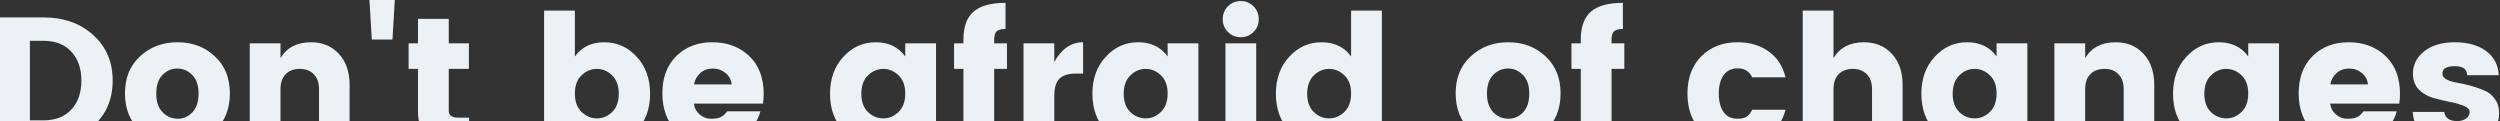
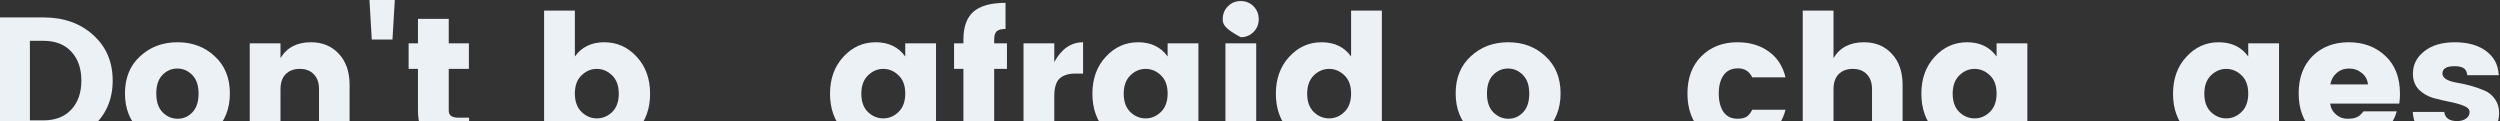
<svg xmlns="http://www.w3.org/2000/svg" width="1218" height="59" viewBox="0 0 1218 59" fill="none">
  <rect x="0" y="0" width="1218" height="59" fill="#333333" stroke="none" />
  <g clip-path="url(#clip0_6553_214067)">
    <path d="M14.568 58.639H21.231C26.959 58.639 31.46 56.886 34.733 53.379C38.007 49.872 39.643 45.166 39.643 39.263C39.643 33.36 38.007 28.654 34.733 25.147C31.46 21.64 26.959 19.887 21.231 19.887H14.568V58.639ZM21.231 8.489C31.051 8.489 39.117 11.353 45.43 17.081C51.742 22.751 54.898 30.145 54.898 39.263C54.898 48.323 51.742 55.717 45.43 61.445C39.117 67.173 31.051 70.037 21.231 70.037H-0.424V8.489H21.231Z" fill="#EBF1F4" />
    <path d="M93.761 54.694C95.748 52.59 96.742 49.55 96.742 45.576C96.742 41.601 95.719 38.591 93.673 36.545C91.628 34.441 89.202 33.389 86.396 33.389C83.591 33.389 81.165 34.441 79.119 36.545C77.132 38.591 76.138 41.601 76.138 45.576C76.138 49.55 77.161 52.59 79.207 54.694C81.311 56.798 83.766 57.85 86.572 57.85C89.377 57.85 91.774 56.798 93.761 54.694ZM68.248 63.724C63.338 59.107 60.883 53.028 60.883 45.488C60.883 37.948 63.338 31.928 68.248 27.427C73.157 22.868 79.236 20.588 86.484 20.588C93.732 20.588 99.781 22.868 104.633 27.427C109.542 31.928 111.997 37.948 111.997 45.488C111.997 53.028 109.572 59.107 104.72 63.724C99.869 68.342 93.819 70.651 86.572 70.651C79.324 70.651 73.216 68.342 68.248 63.724Z" fill="#EBF1F4" />
    <path d="M136.662 21.114V28.304C139.76 23.16 144.699 20.588 151.479 20.588C157.09 20.588 161.62 22.459 165.069 26.2C168.576 29.94 170.329 35.026 170.329 41.455V70.037H155.424V43.471C155.424 40.315 154.577 37.889 152.882 36.194C151.245 34.441 148.966 33.564 146.043 33.564C143.121 33.564 140.812 34.441 139.117 36.194C137.48 37.889 136.662 40.315 136.662 43.471V70.037H121.67V21.114H136.662Z" fill="#EBF1F4" />
    <path d="M181.13 19.273L179.99 -0.103H192.353L191.213 19.273H181.13Z" fill="#EBF1F4" />
    <path d="M223.188 57.324H228.536V70.037H220.909C215.414 70.037 211.147 68.839 208.108 66.442C205.127 63.987 203.637 59.808 203.637 53.905V33.564H199.078V21.114H203.637V9.191H218.629V21.114H228.449V33.564H218.629V53.905C218.629 56.184 220.149 57.324 223.188 57.324Z" fill="#EBF1F4" />
    <path d="M298.224 54.606C300.387 52.502 301.468 49.521 301.468 45.663C301.468 41.806 300.387 38.825 298.224 36.721C296.061 34.616 293.577 33.564 290.772 33.564C287.966 33.564 285.482 34.616 283.319 36.721C281.157 38.766 280.075 41.718 280.075 45.576C280.075 49.433 281.157 52.414 283.319 54.519C285.482 56.623 287.966 57.675 290.772 57.675C293.577 57.675 296.061 56.652 298.224 54.606ZM280.075 27.515C283.407 22.897 288.171 20.588 294.366 20.588C300.62 20.588 305.91 22.956 310.235 27.69C314.561 32.366 316.723 38.357 316.723 45.663C316.723 52.969 314.561 58.961 310.235 63.637C305.91 68.313 300.679 70.651 294.542 70.651C288.404 70.651 283.582 68.079 280.075 62.935V70.037H265.083V5.158H280.075V27.515Z" fill="#EBF1F4" />
-     <path d="M347.08 70.651C339.949 70.651 334.104 68.371 329.545 63.812C324.986 59.194 322.706 53.086 322.706 45.488C322.706 37.889 324.957 31.84 329.457 27.339C334.017 22.839 339.891 20.588 347.08 20.588C354.269 20.588 360.231 22.809 364.966 27.252C369.7 31.694 372.067 37.86 372.067 45.751C372.067 47.446 371.95 49.024 371.717 50.485H338.05C338.342 52.648 339.306 54.431 340.943 55.834C342.579 57.178 344.333 57.85 346.203 57.85C348.132 57.85 349.564 57.675 350.499 57.324C351.435 56.915 352.107 56.535 352.516 56.184C352.984 55.775 353.568 55.132 354.269 54.255H370.489C369.086 59.165 366.281 63.14 362.072 66.179C357.864 69.16 352.867 70.651 347.08 70.651ZM356.461 41.104C356.227 38.825 355.234 36.983 353.48 35.581C351.727 34.12 349.652 33.389 347.255 33.389C344.859 33.389 342.842 34.12 341.206 35.581C339.569 36.983 338.546 38.825 338.137 41.104H356.461Z" fill="#EBF1F4" />
    <path d="M437.792 54.519C439.955 52.414 441.036 49.433 441.036 45.576C441.036 41.718 439.955 38.766 437.792 36.721C435.629 34.616 433.145 33.564 430.34 33.564C427.534 33.564 425.05 34.616 422.887 36.721C420.725 38.825 419.643 41.806 419.643 45.663C419.643 49.521 420.725 52.502 422.887 54.606C425.05 56.652 427.534 57.675 430.34 57.675C433.145 57.675 435.629 56.623 437.792 54.519ZM410.876 63.637C406.551 58.961 404.388 52.969 404.388 45.663C404.388 38.357 406.551 32.366 410.876 27.69C415.201 22.956 420.462 20.588 426.657 20.588C432.911 20.588 437.704 22.897 441.036 27.515V21.114H456.028V70.037H441.036V62.935C437.412 68.079 432.561 70.651 426.482 70.651C420.403 70.651 415.201 68.313 410.876 63.637Z" fill="#EBF1F4" />
    <path d="M490.593 21.114V33.564H484.368V70.037H469.376V33.564H464.817V21.114H469.376V19.273C469.376 13.078 471.013 8.548 474.286 5.684C477.618 2.82 482.82 1.388 489.892 1.388V14.1C487.905 14.1 486.473 14.48 485.596 15.24C484.778 16 484.368 17.344 484.368 19.273V21.114H490.593Z" fill="#EBF1F4" />
    <path d="M513.646 21.114V30.233C517.153 23.803 521.829 20.588 527.674 20.588V35.844H523.992C520.543 35.844 517.942 36.662 516.189 38.299C514.494 39.935 513.646 42.799 513.646 46.891V70.037H498.654V21.114H513.646Z" fill="#EBF1F4" />
    <path d="M565.622 54.519C567.785 52.414 568.866 49.433 568.866 45.576C568.866 41.718 567.785 38.766 565.622 36.721C563.46 34.616 560.976 33.564 558.17 33.564C555.364 33.564 552.88 34.616 550.718 36.721C548.555 38.825 547.474 41.806 547.474 45.663C547.474 49.521 548.555 52.502 550.718 54.606C552.88 56.652 555.364 57.675 558.17 57.675C560.976 57.675 563.46 56.623 565.622 54.519ZM538.706 63.637C534.381 58.961 532.218 52.969 532.218 45.663C532.218 38.357 534.381 32.366 538.706 27.69C543.032 22.956 548.292 20.588 554.488 20.588C560.742 20.588 565.535 22.897 568.866 27.515V21.114H583.859V70.037H568.866V62.935C565.242 68.079 560.391 70.651 554.312 70.651C548.234 70.651 543.032 68.313 538.706 63.637Z" fill="#EBF1F4" />
-     <path d="M610.708 15.591C609.013 17.286 606.938 18.133 604.484 18.133C602.029 18.133 599.954 17.286 598.259 15.591C596.564 13.896 595.716 11.821 595.716 9.366C595.716 6.853 596.564 4.748 598.259 3.053C599.954 1.358 602.029 0.511 604.484 0.511C606.938 0.511 609.013 1.358 610.708 3.053C612.403 4.748 613.251 6.853 613.251 9.366C613.251 11.821 612.403 13.896 610.708 15.591ZM597.031 70.037V21.114H612.024V70.037H597.031Z" fill="#EBF1F4" />
+     <path d="M610.708 15.591C609.013 17.286 606.938 18.133 604.484 18.133C596.564 13.896 595.716 11.821 595.716 9.366C595.716 6.853 596.564 4.748 598.259 3.053C599.954 1.358 602.029 0.511 604.484 0.511C606.938 0.511 609.013 1.358 610.708 3.053C612.403 4.748 613.251 6.853 613.251 9.366C613.251 11.821 612.403 13.896 610.708 15.591ZM597.031 70.037V21.114H612.024V70.037H597.031Z" fill="#EBF1F4" />
    <path d="M655.01 54.519C657.172 52.414 658.253 49.433 658.253 45.576C658.253 41.718 657.172 38.766 655.01 36.721C652.847 34.616 650.363 33.564 647.557 33.564C644.752 33.564 642.268 34.616 640.105 36.721C637.942 38.825 636.861 41.806 636.861 45.663C636.861 49.521 637.942 52.502 640.105 54.606C642.268 56.652 644.752 57.675 647.557 57.675C650.363 57.675 652.847 56.623 655.01 54.519ZM628.093 63.637C623.768 58.961 621.605 52.969 621.605 45.663C621.605 38.357 623.768 32.366 628.093 27.69C632.419 22.956 637.679 20.588 643.875 20.588C650.129 20.588 654.922 22.897 658.253 27.515V5.158H673.246V70.037H658.253V62.935C654.63 68.079 649.778 70.651 643.7 70.651C637.621 70.651 632.419 68.313 628.093 63.637Z" fill="#EBF1F4" />
    <path d="M742.075 54.694C744.062 52.59 745.056 49.55 745.056 45.576C745.056 41.601 744.033 38.591 741.987 36.545C739.941 34.441 737.516 33.389 734.71 33.389C731.904 33.389 729.479 34.441 727.433 36.545C725.446 38.591 724.452 41.601 724.452 45.576C724.452 49.55 725.475 52.59 727.521 54.694C729.625 56.798 732.08 57.85 734.885 57.85C737.691 57.85 740.087 56.798 742.075 54.694ZM716.561 63.724C711.652 59.107 709.197 53.028 709.197 45.488C709.197 37.948 711.652 31.928 716.561 27.427C721.471 22.868 727.55 20.588 734.798 20.588C742.046 20.588 748.095 22.868 752.946 27.427C757.856 31.928 760.311 37.948 760.311 45.488C760.311 53.028 757.885 59.107 753.034 63.724C748.183 68.342 742.133 70.651 734.885 70.651C727.638 70.651 721.53 68.342 716.561 63.724Z" fill="#EBF1F4" />
-     <path d="M791.376 21.114V33.564H785.151V70.037H770.159V33.564H765.6V21.114H770.159V19.273C770.159 13.078 771.795 8.548 775.069 5.684C778.4 2.82 783.602 1.388 790.675 1.388V14.1C788.687 14.1 787.255 14.48 786.379 15.24C785.56 16 785.151 17.344 785.151 19.273V21.114H791.376Z" fill="#EBF1F4" />
    <path d="M828.878 63.812C824.378 59.253 822.127 53.174 822.127 45.576C822.127 37.977 824.378 31.928 828.878 27.427C833.437 22.868 839.312 20.588 846.501 20.588C852.463 20.588 857.519 22.079 861.669 25.06C865.819 27.982 868.566 32.191 869.91 37.685H853.69C852.287 34.762 849.979 33.301 846.764 33.301C843.608 33.301 841.24 34.441 839.662 36.721C838.142 38.942 837.383 41.893 837.383 45.576C837.383 49.258 838.142 52.239 839.662 54.519C841.24 56.74 843.52 57.85 846.501 57.85C848.371 57.85 849.832 57.529 850.885 56.886C851.937 56.243 852.872 55.103 853.69 53.466H869.91C868.566 58.727 865.789 62.906 861.581 66.004C857.372 69.102 852.346 70.651 846.501 70.651C839.312 70.651 833.437 68.371 828.878 63.812Z" fill="#EBF1F4" />
    <path d="M893.285 5.158V28.304C896.383 23.16 901.322 20.588 908.102 20.588C913.713 20.588 918.243 22.459 921.692 26.2C925.199 29.94 926.952 35.026 926.952 41.455V70.037H912.047V43.471C912.047 40.315 911.2 37.889 909.505 36.194C907.868 34.441 905.589 33.564 902.666 33.564C899.744 33.564 897.435 34.441 895.74 36.194C894.103 37.889 893.285 40.315 893.285 43.471V70.037H878.293V5.158H893.285Z" fill="#EBF1F4" />
    <path d="M969.491 54.519C971.654 52.414 972.735 49.433 972.735 45.576C972.735 41.718 971.654 38.766 969.491 36.721C967.329 34.616 964.845 33.564 962.039 33.564C959.233 33.564 956.749 34.616 954.587 36.721C952.424 38.825 951.343 41.806 951.343 45.663C951.343 49.521 952.424 52.502 954.587 54.606C956.749 56.652 959.233 57.675 962.039 57.675C964.845 57.675 967.329 56.623 969.491 54.519ZM942.575 63.637C938.25 58.961 936.087 52.969 936.087 45.663C936.087 38.357 938.25 32.366 942.575 27.69C946.901 22.956 952.161 20.588 958.357 20.588C964.611 20.588 969.404 22.897 972.735 27.515V21.114H987.728V70.037H972.735V62.935C969.111 68.079 964.26 70.651 958.181 70.651C952.103 70.651 946.901 68.313 942.575 63.637Z" fill="#EBF1F4" />
-     <path d="M1015.89 21.114V28.304C1018.99 23.16 1023.93 20.588 1030.71 20.588C1036.32 20.588 1040.85 22.459 1044.3 26.2C1047.81 29.94 1049.56 35.026 1049.56 41.455V70.037H1034.66V43.471C1034.66 40.315 1033.81 37.889 1032.11 36.194C1030.48 34.441 1028.2 33.564 1025.27 33.564C1022.35 33.564 1020.04 34.441 1018.35 36.194C1016.71 37.889 1015.89 40.315 1015.89 43.471V70.037H1000.9V21.114H1015.89Z" fill="#EBF1F4" />
    <path d="M1065.18 63.637C1060.86 58.961 1058.7 52.969 1058.7 45.663C1058.7 38.357 1060.86 32.366 1065.18 27.69C1069.51 22.956 1074.77 20.588 1080.96 20.588C1087.22 20.588 1092.01 22.897 1095.34 27.515V21.114H1110.34V69.774C1110.34 76.612 1108.47 82.311 1104.72 86.871C1102.85 89.209 1100.28 91.02 1097.01 92.306C1093.79 93.592 1090.05 94.235 1085.79 94.235C1078.3 94.235 1072.37 92.715 1067.99 89.676C1063.6 86.637 1061.12 81.99 1060.54 75.736H1075.27C1076.67 79.418 1080.18 81.259 1085.79 81.259C1088.53 81.259 1090.81 80.324 1092.63 78.454C1094.44 76.642 1095.34 73.749 1095.34 69.774V62.935C1091.72 68.079 1086.87 70.651 1080.79 70.651C1074.71 70.651 1069.51 68.313 1065.18 63.637ZM1092.1 54.519C1094.26 52.414 1095.34 49.433 1095.34 45.576C1095.34 41.718 1094.26 38.766 1092.1 36.721C1089.94 34.616 1087.45 33.564 1084.65 33.564C1081.84 33.564 1079.36 34.616 1077.19 36.721C1075.03 38.825 1073.95 41.806 1073.95 45.663C1073.95 49.521 1075.03 52.502 1077.19 54.606C1079.36 56.652 1081.84 57.675 1084.65 57.675C1087.45 57.675 1089.94 56.623 1092.1 54.519Z" fill="#EBF1F4" />
    <path d="M1144.29 70.651C1137.16 70.651 1131.31 68.371 1126.75 63.812C1122.19 59.194 1119.91 53.086 1119.91 45.488C1119.91 37.889 1122.16 31.84 1126.66 27.339C1131.22 22.839 1137.1 20.588 1144.29 20.588C1151.48 20.588 1157.44 22.809 1162.17 27.252C1166.91 31.694 1169.27 37.86 1169.27 45.751C1169.27 47.446 1169.16 49.024 1168.92 50.485H1135.26C1135.55 52.648 1136.51 54.431 1138.15 55.834C1139.79 57.178 1141.54 57.85 1143.41 57.85C1145.34 57.85 1146.77 57.675 1147.71 57.324C1148.64 56.915 1149.31 56.535 1149.72 56.184C1150.19 55.775 1150.77 55.132 1151.48 54.255H1167.7C1166.29 59.165 1163.49 63.14 1159.28 66.179C1155.07 69.16 1150.07 70.651 1144.29 70.651ZM1153.67 41.104C1153.43 38.825 1152.44 36.983 1150.69 35.581C1148.93 34.12 1146.86 33.389 1144.46 33.389C1142.07 33.389 1140.05 34.12 1138.41 35.581C1136.78 36.983 1135.75 38.825 1135.34 41.104H1153.67Z" fill="#EBF1F4" />
    <path d="M1175.57 35.844C1175.57 31.518 1177.41 27.895 1181.1 24.972C1184.78 22.05 1189.75 20.588 1196 20.588C1202.31 20.588 1207.4 22.02 1211.26 24.884C1215.11 27.748 1217.16 31.665 1217.39 36.633H1202.05C1201.87 34.938 1201.29 33.798 1200.3 33.214C1199.3 32.571 1197.81 32.249 1195.83 32.249C1191.91 32.249 1189.95 33.447 1189.95 35.844C1189.95 38.006 1192.35 39.497 1197.14 40.315C1201.99 41.133 1206.4 42.39 1210.38 44.085C1212.43 44.904 1214.12 46.277 1215.46 48.206C1216.87 50.076 1217.57 52.385 1217.57 55.132C1217.57 59.691 1215.61 63.432 1211.69 66.355C1207.78 69.219 1202.84 70.651 1196.88 70.651C1190.92 70.651 1185.95 69.306 1181.97 66.618C1178 63.87 1175.84 59.837 1175.48 54.519H1190.83C1191.24 57.499 1193.34 58.99 1197.14 58.99C1198.89 58.99 1200.33 58.581 1201.44 57.762C1202.61 56.944 1203.19 55.892 1203.19 54.606C1203.19 53.32 1202.23 52.297 1200.3 51.538C1198.43 50.778 1196.15 50.135 1193.46 49.609C1190.77 49.083 1188.05 48.44 1185.3 47.68C1182.62 46.861 1180.31 45.488 1178.38 43.559C1176.51 41.572 1175.57 39 1175.57 35.844Z" fill="#EBF1F4" />
  </g>
  <defs>
    <clipPath id="clip0_6553_214067">
      <rect width="1218" height="59" fill="white" />
    </clipPath>
  </defs>
</svg>